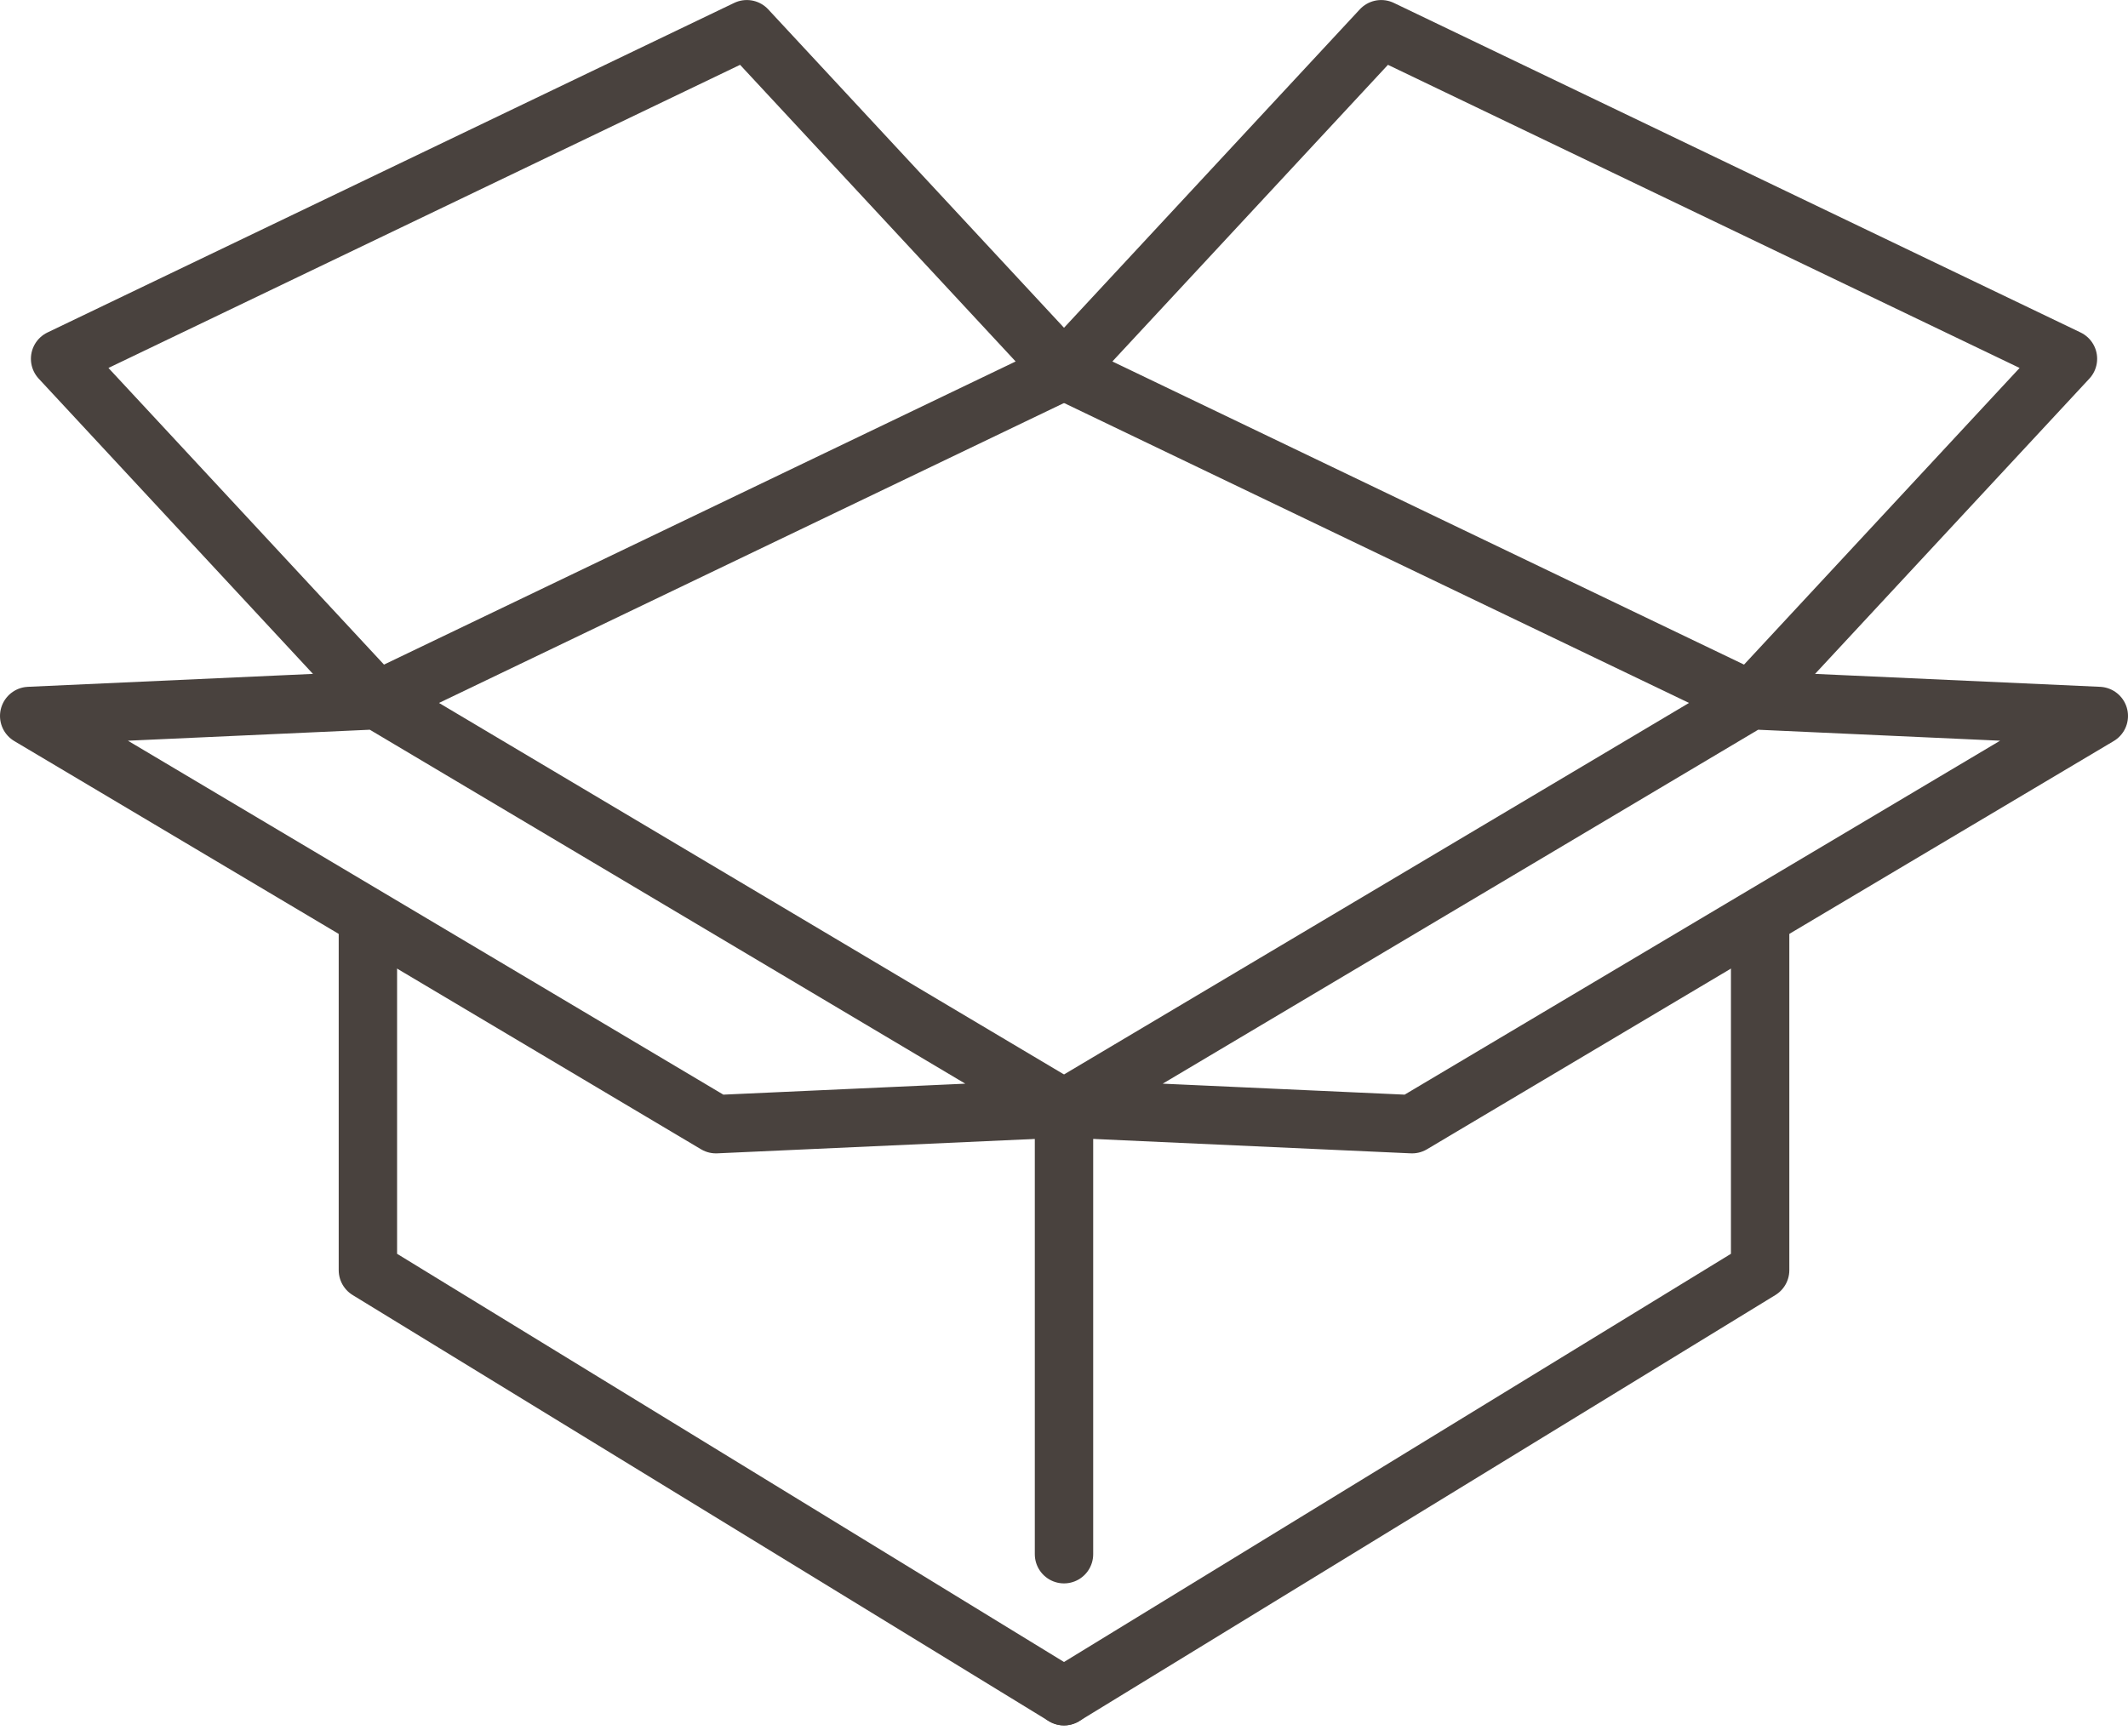
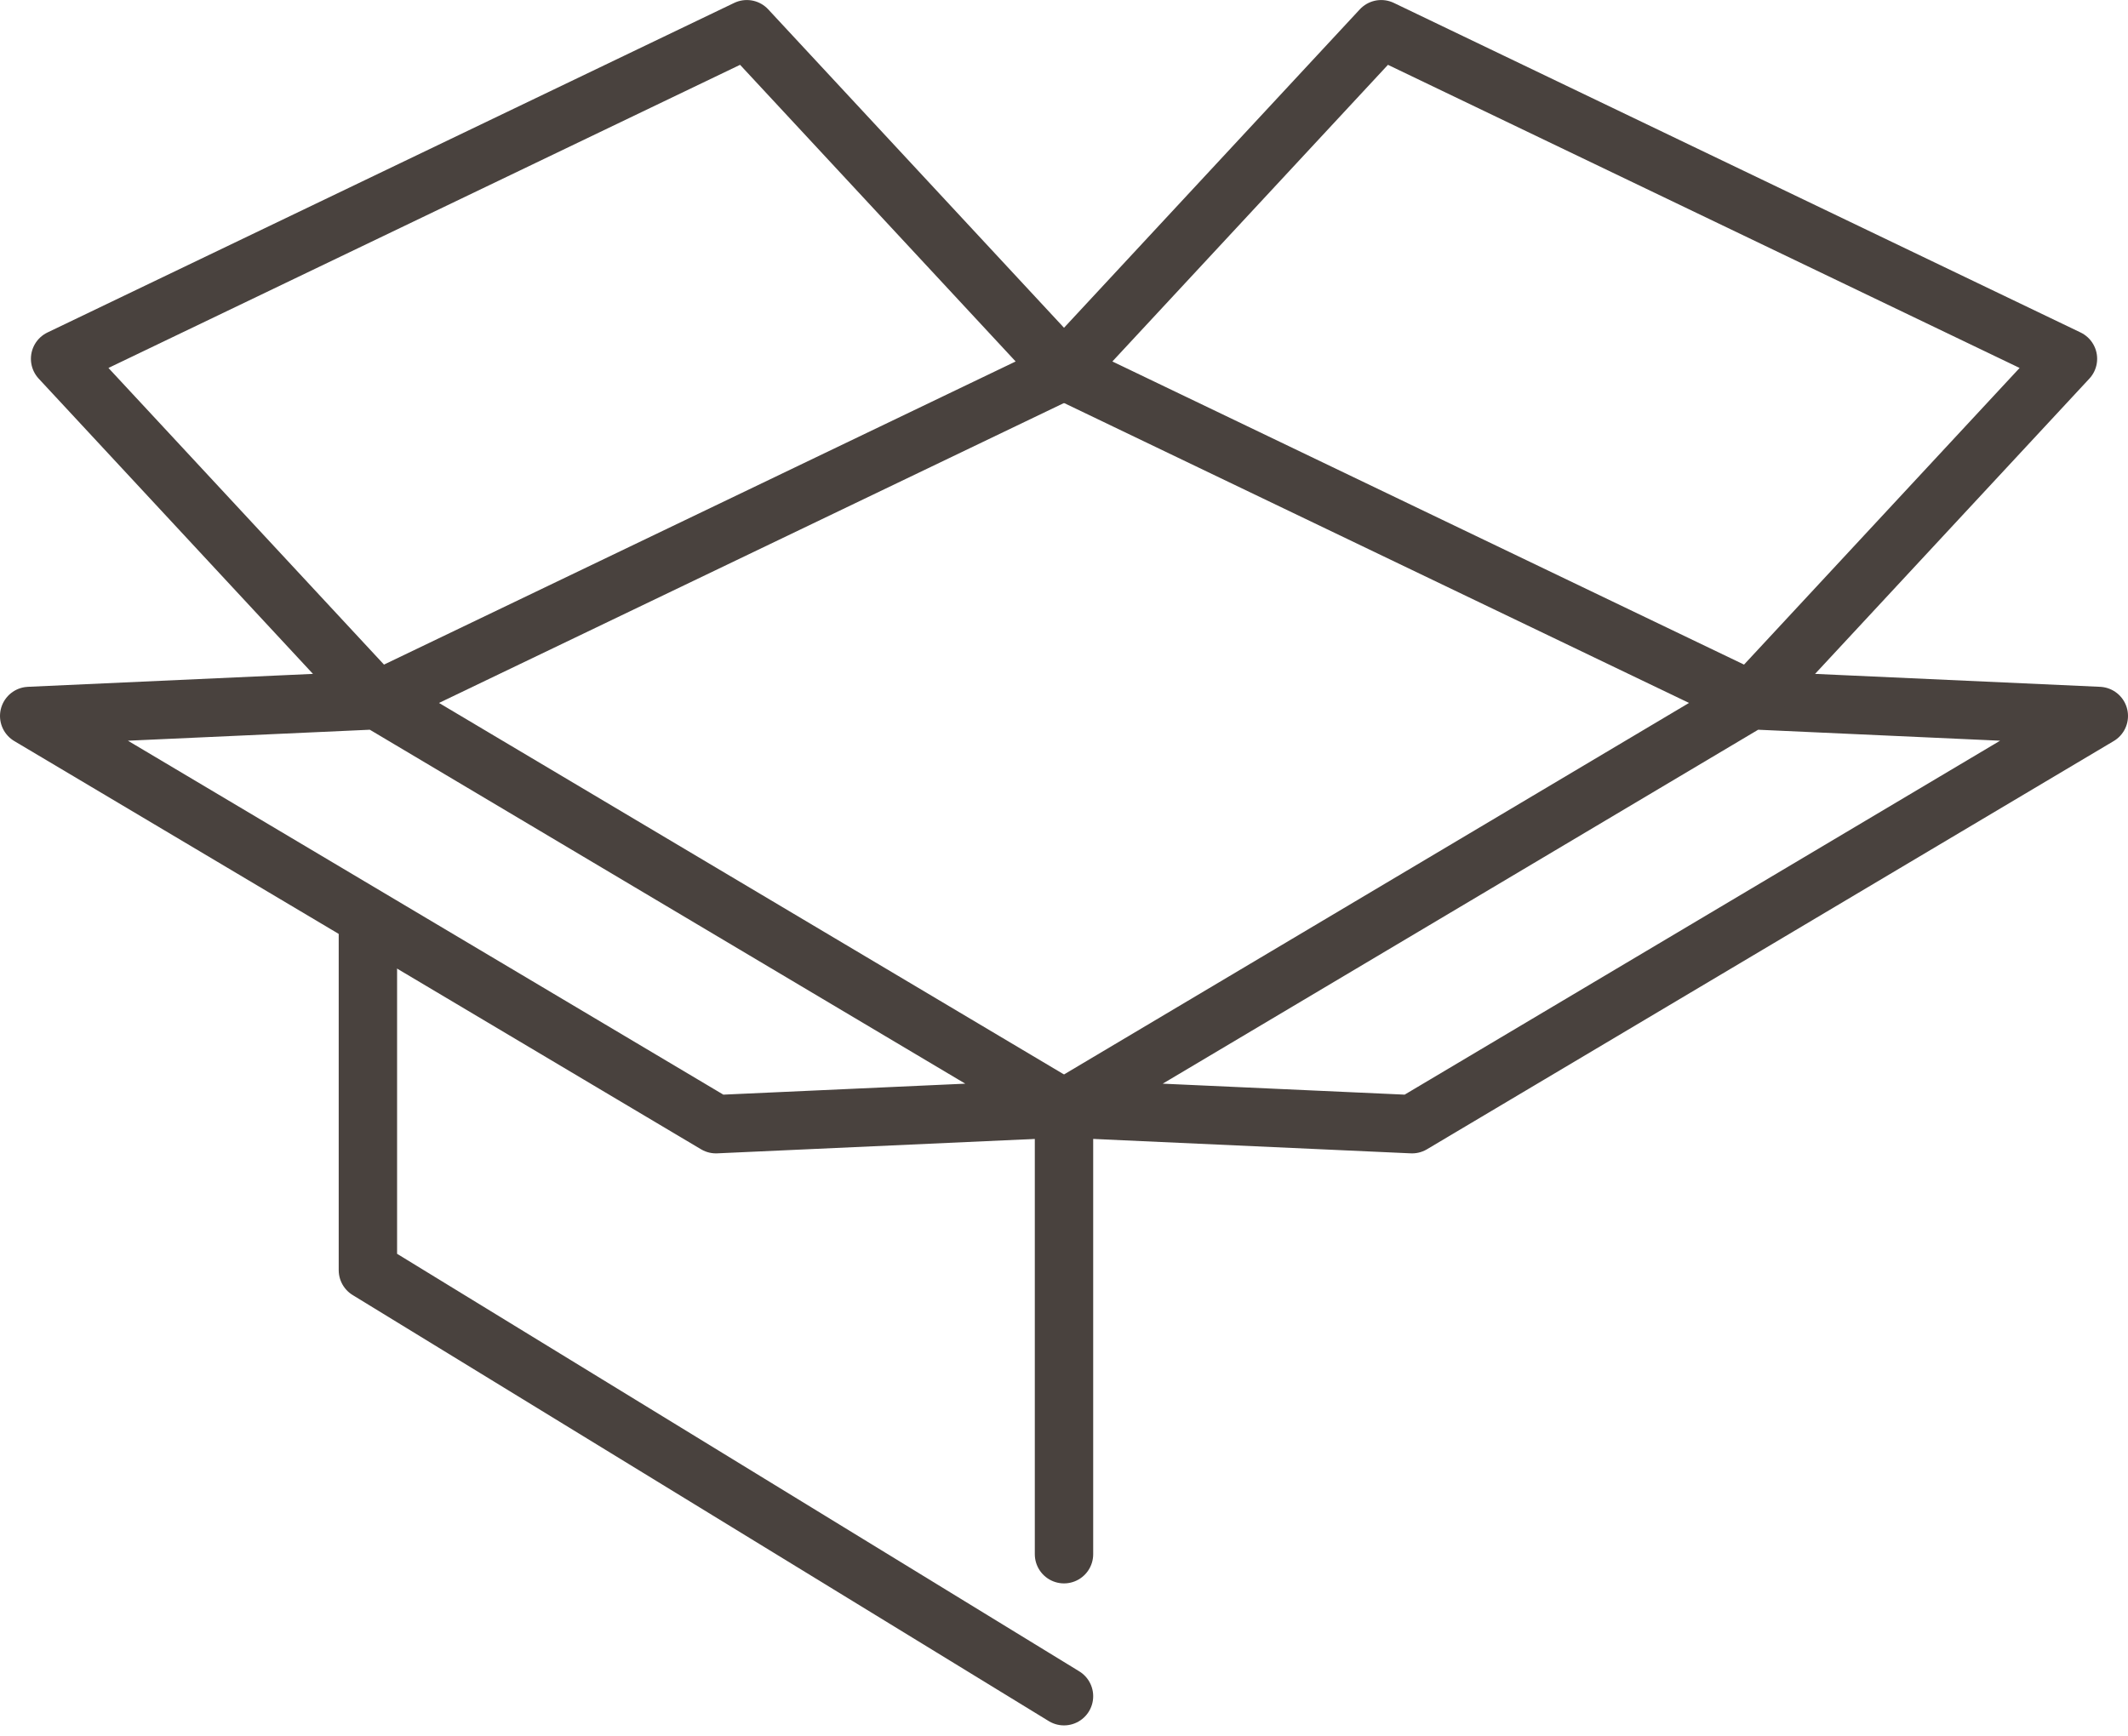
<svg xmlns="http://www.w3.org/2000/svg" width="72.904" height="59.503" viewBox="0 0 72.904 59.503">
  <g transform="translate(-7833 -6854.008)">
-     <path d="M8855.468,4795.583v11.762l-23.849,14.6" transform="translate(-962.167 2090.189)" fill="none" stroke="#49423e" stroke-linecap="round" stroke-linejoin="round" stroke-width="2" />
    <path d="M8867.071,4788.354l-11.924-.541-23.528,13.989,11.924.541Z" transform="translate(-962.167 2090.189)" fill="none" stroke="#49423e" stroke-linecap="round" stroke-linejoin="round" stroke-width="2" />
    <path d="M8866.014,4776.114l-10.866,11.7-23.528-11.294,10.866-11.7Z" transform="translate(-962.167 2090.189)" fill="none" stroke="#49423e" stroke-linecap="round" stroke-linejoin="round" stroke-width="2" />
    <path d="M8807.771,4795.583v11.762l23.848,14.6" transform="translate(-962.167 2090.189)" fill="none" stroke="#49423e" stroke-linecap="round" stroke-linejoin="round" stroke-width="2" />
    <path d="M8796.167,4788.354l11.924-.541,23.528,13.989-11.924.541Z" transform="translate(-962.167 2090.189)" fill="none" stroke="#49423e" stroke-linecap="round" stroke-linejoin="round" stroke-width="2" />
    <path d="M8797.226,4776.114l10.865,11.7,23.528-11.294-10.866-11.7Z" transform="translate(-962.167 2090.189)" fill="none" stroke="#49423e" stroke-linecap="round" stroke-linejoin="round" stroke-width="2" />
    <line y2="15.277" transform="translate(7869.452 6891.991)" stroke-width="2" stroke="#49423e" stroke-linecap="round" stroke-linejoin="round" fill="none" />
  </g>
</svg>